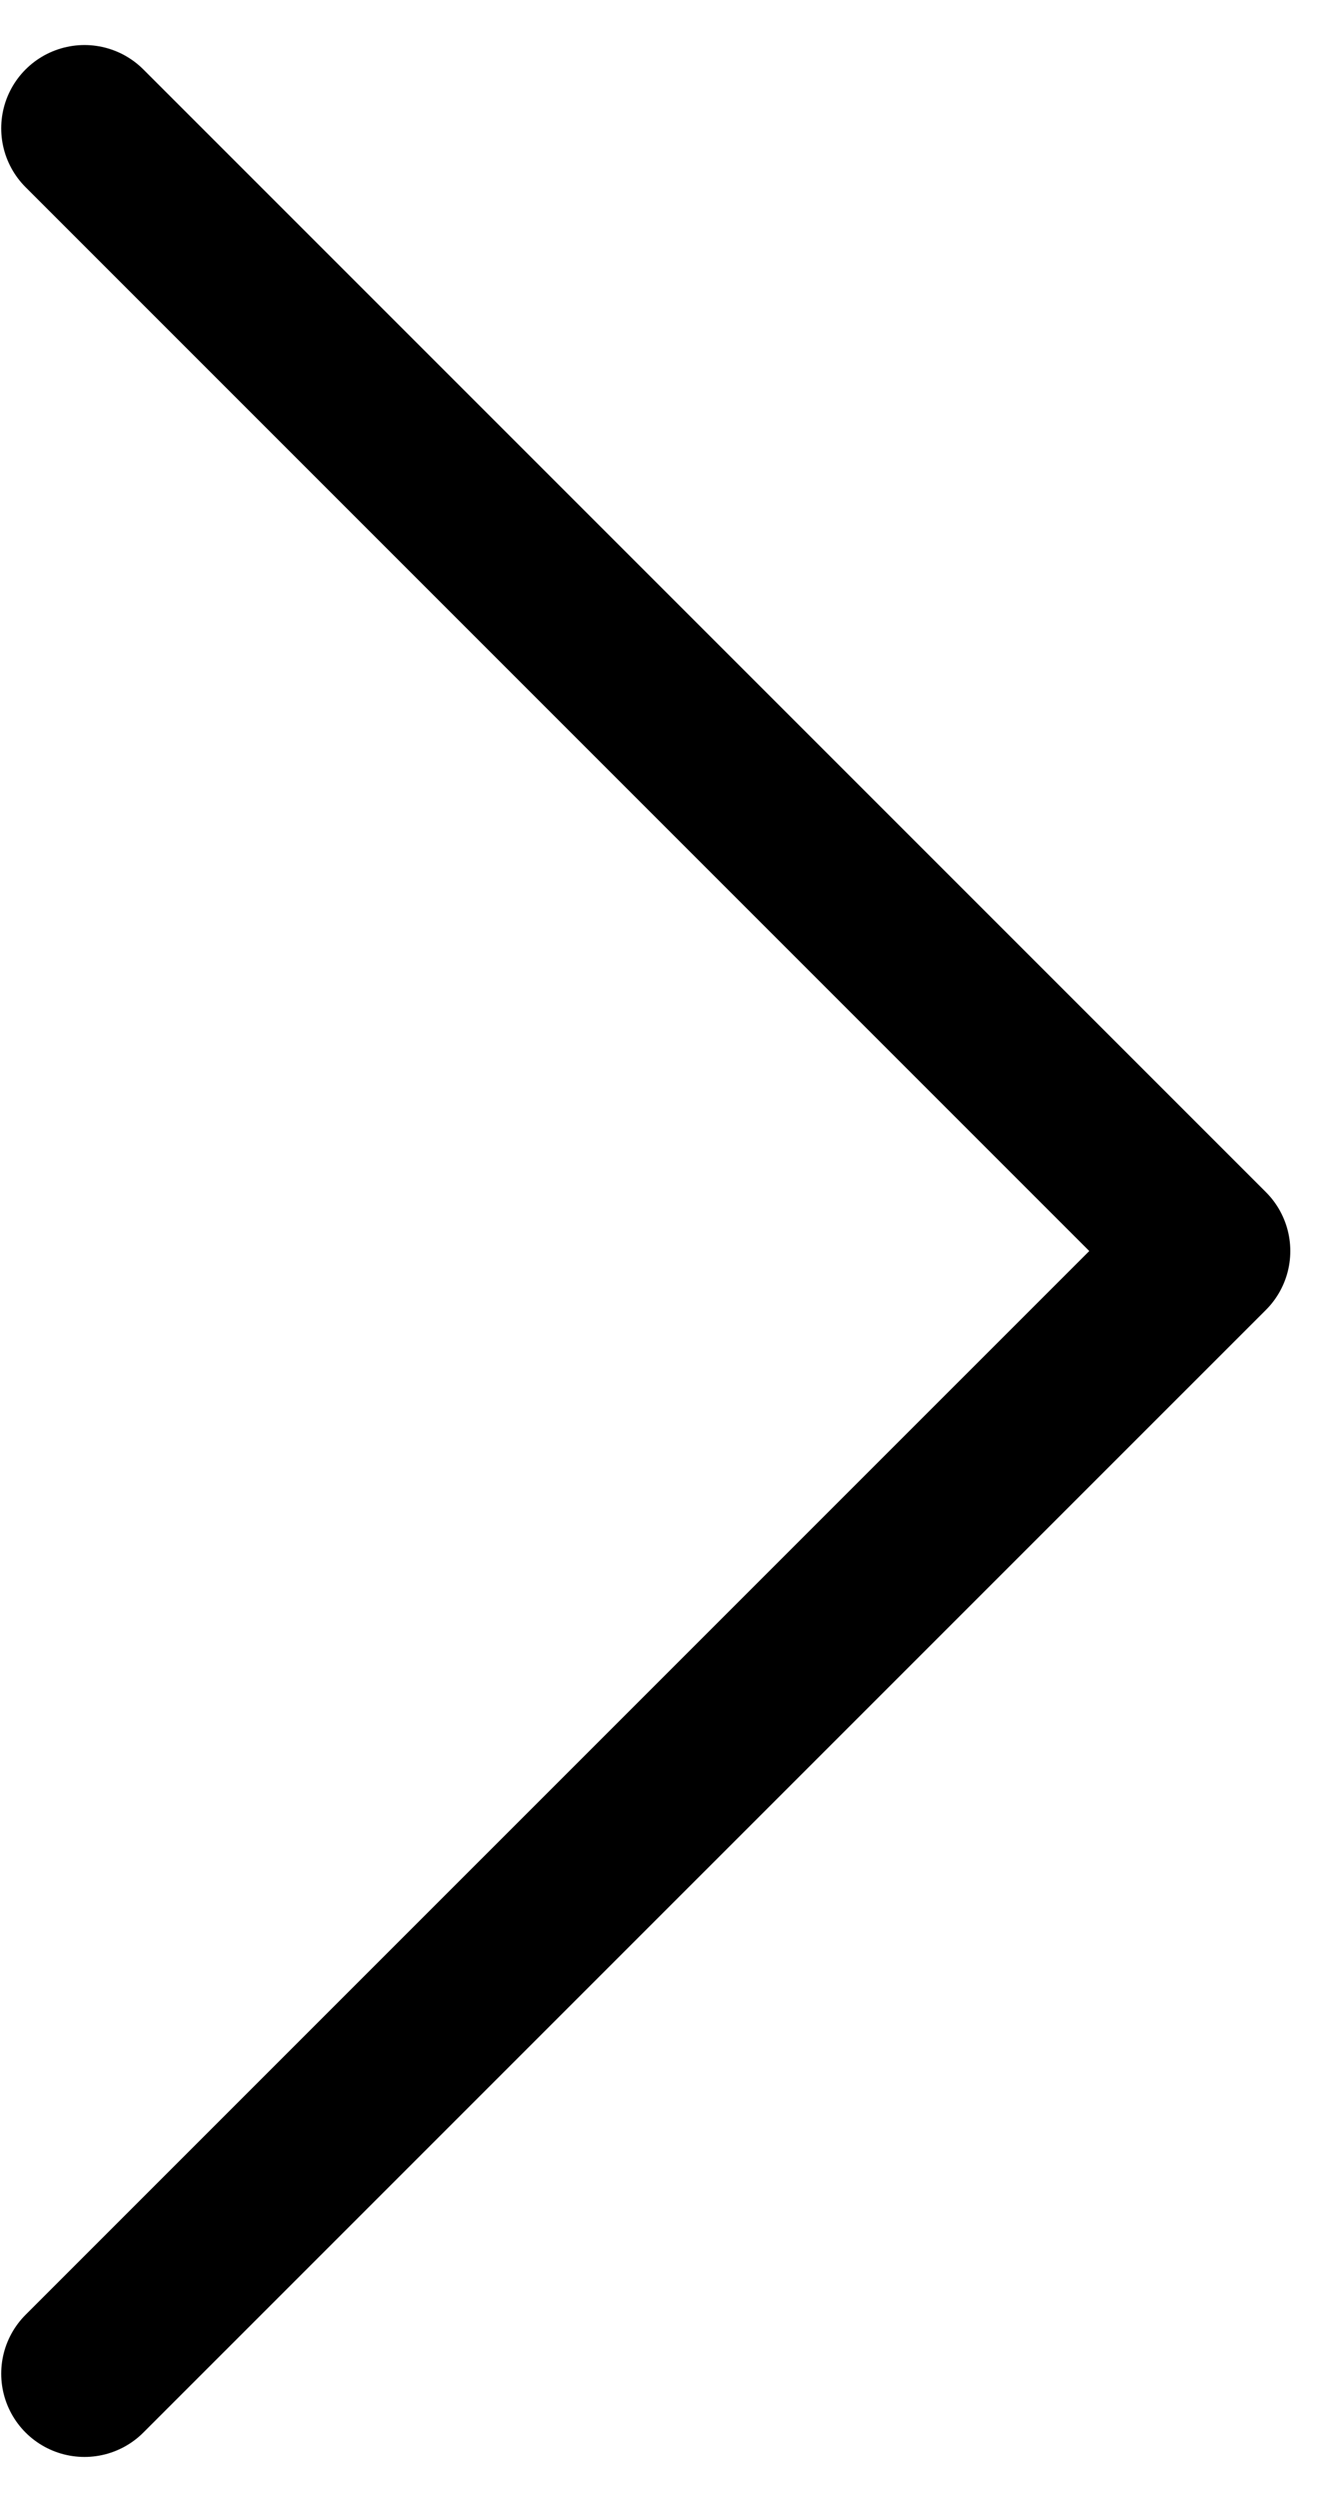
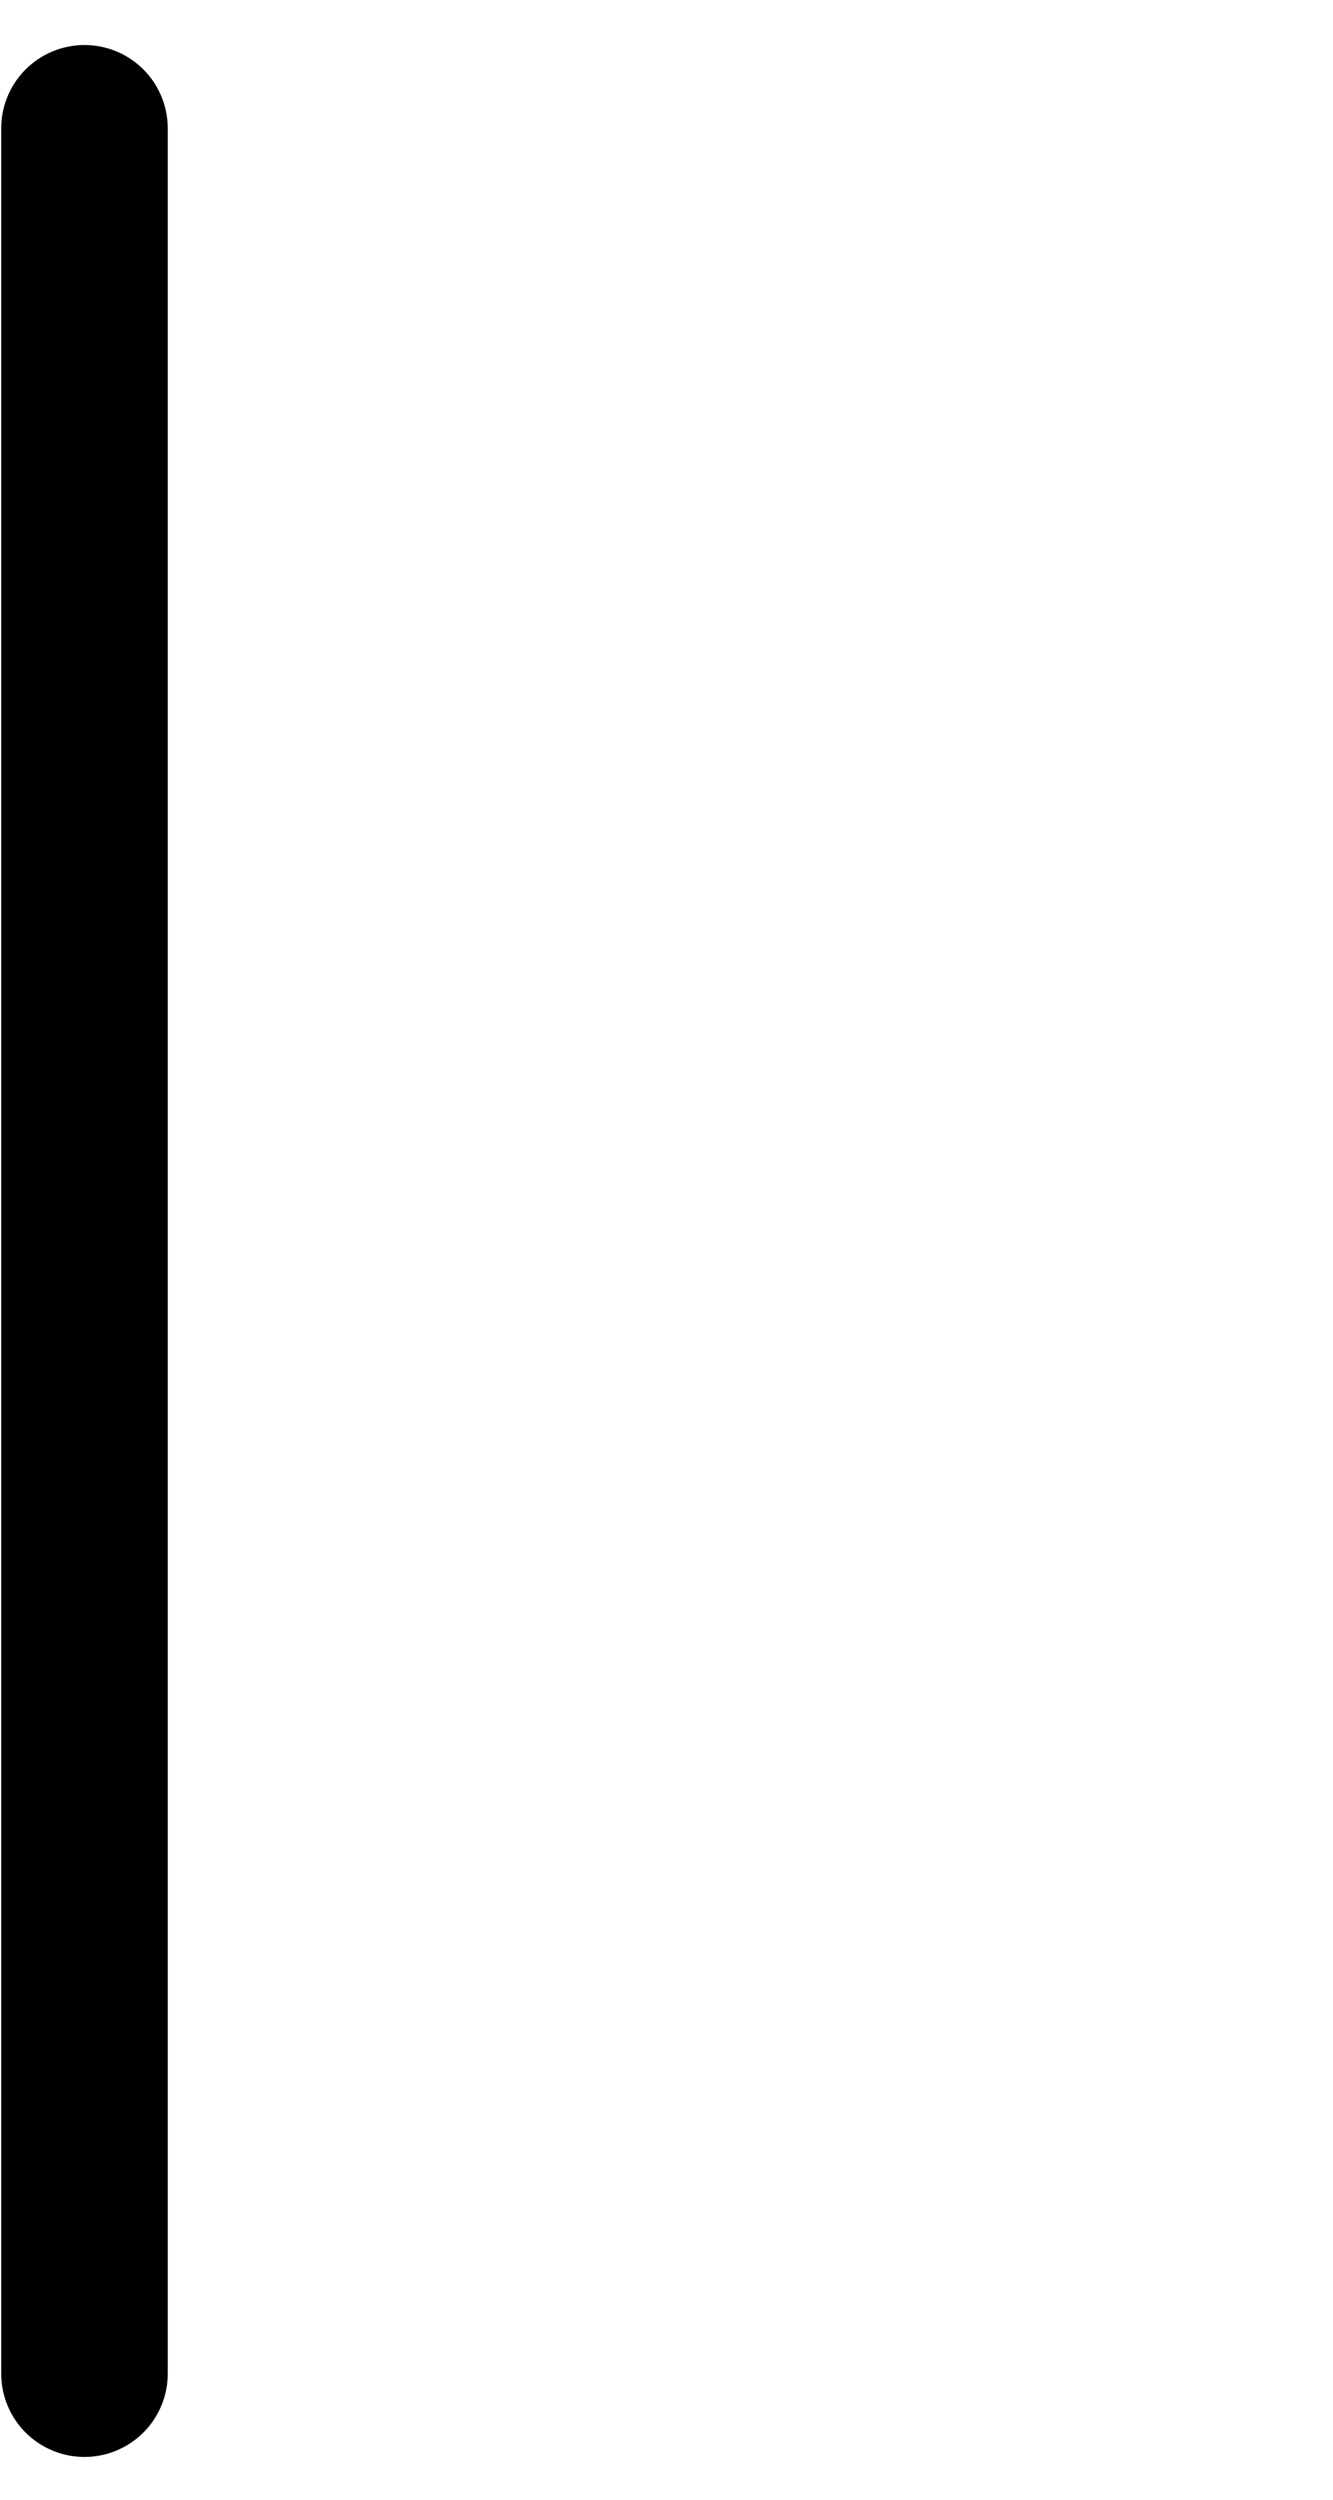
<svg xmlns="http://www.w3.org/2000/svg" width="16" height="30" viewBox="0 0 16 30" fill="none">
-   <path d="M1.014 1.54L14.488 15.014L1.014 28.487" stroke="black" stroke-width="1.999" stroke-linecap="round" stroke-linejoin="round" />
+   <path d="M1.014 1.54L1.014 28.487" stroke="black" stroke-width="1.999" stroke-linecap="round" stroke-linejoin="round" />
</svg>